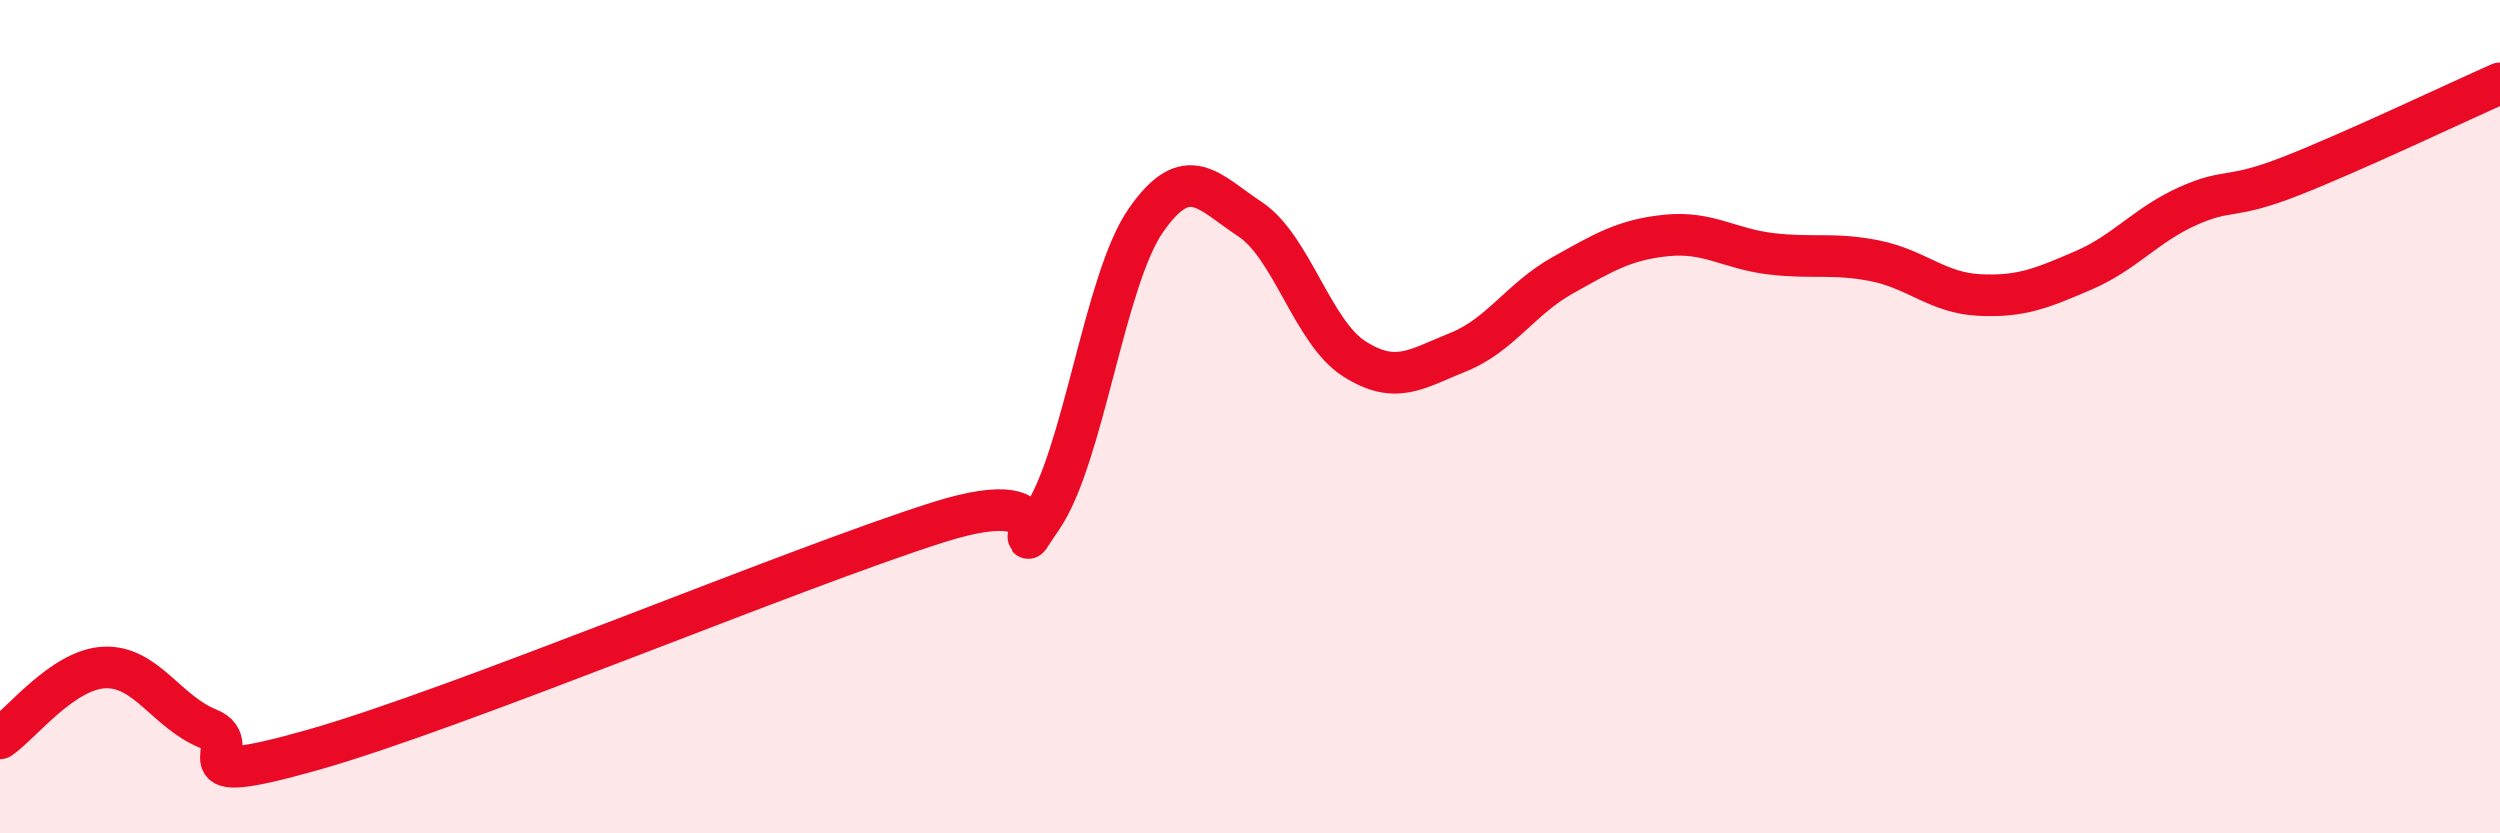
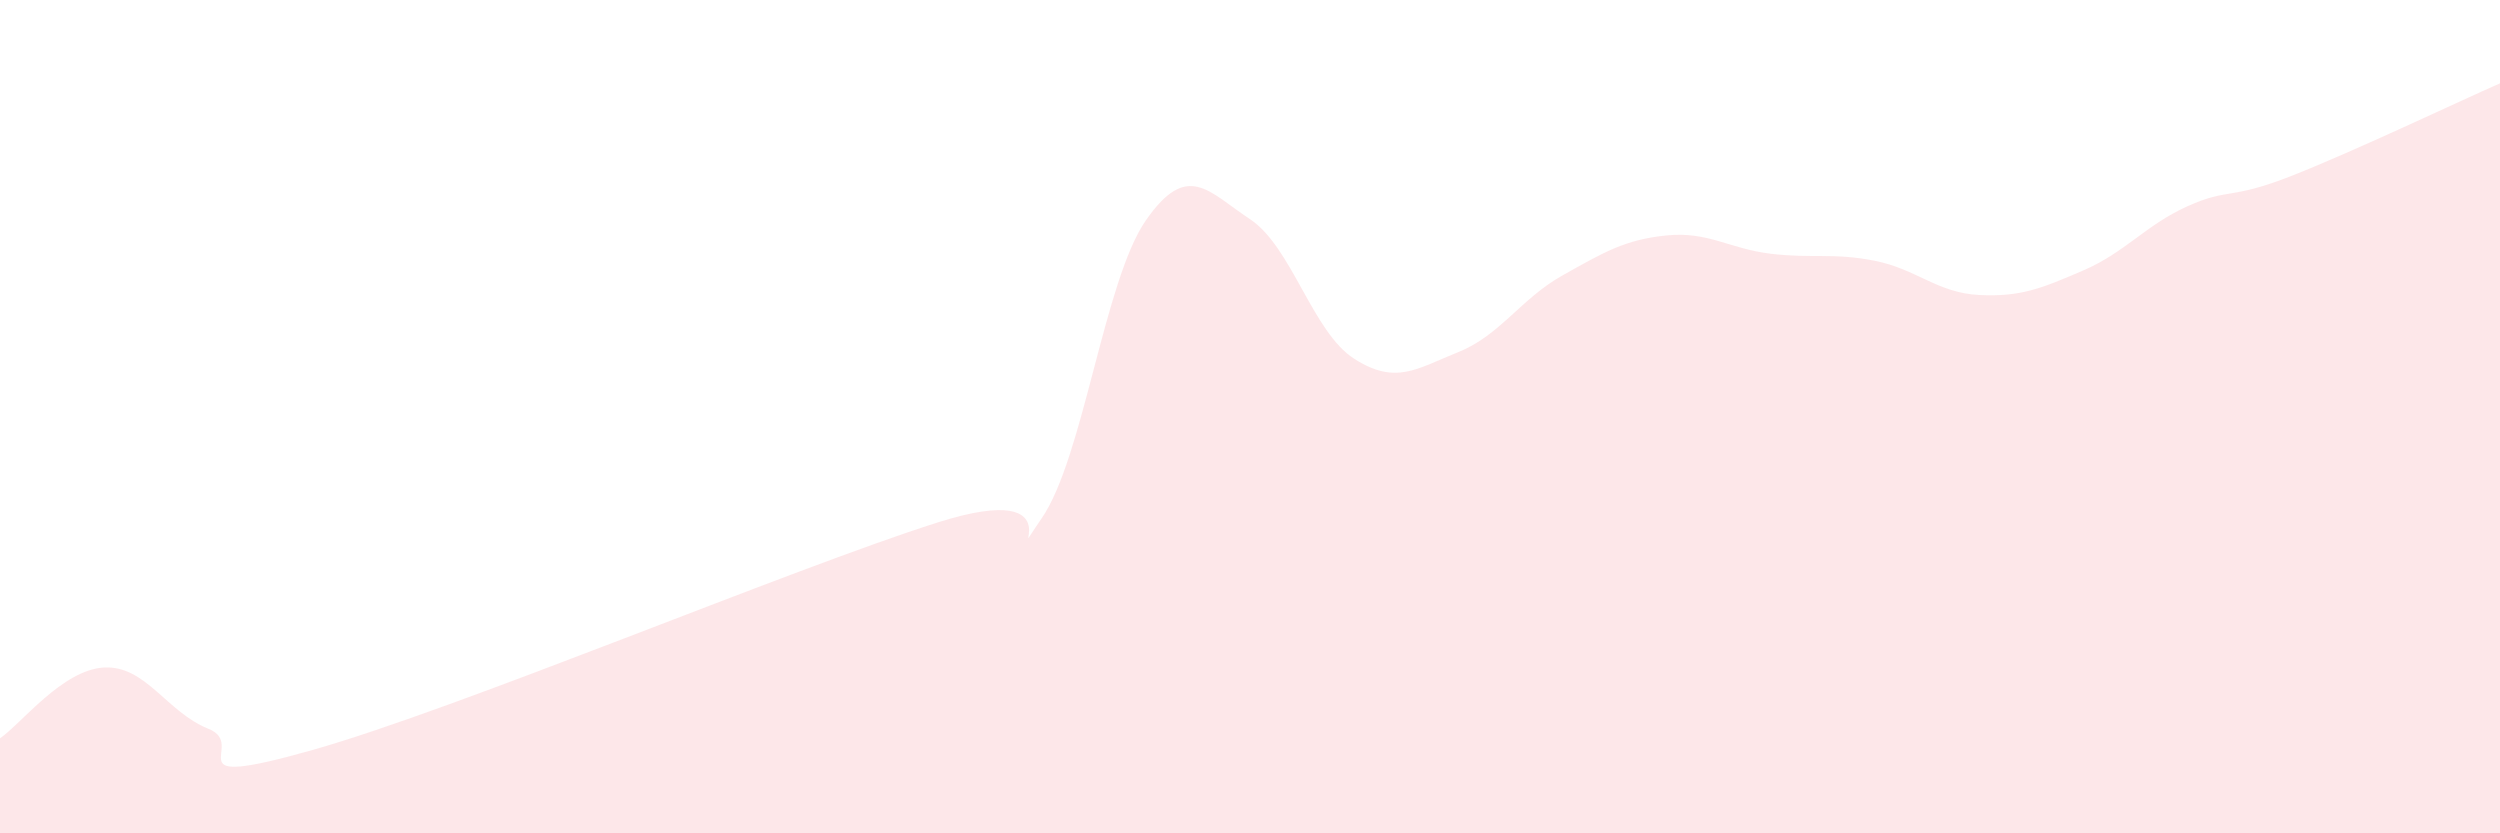
<svg xmlns="http://www.w3.org/2000/svg" width="60" height="20" viewBox="0 0 60 20">
  <path d="M 0,17.72 C 0.5,17.38 1.5,16.07 2.5,16.02 C 3.5,15.97 4,17.09 5,17.49 C 6,17.89 4,18.99 7.5,18 C 11,17.01 19,13.65 22.5,12.54 C 26,11.43 24,13.89 25,12.44 C 26,10.99 26.5,6.73 27.5,5.29 C 28.5,3.85 29,4.6 30,5.26 C 31,5.92 31.5,7.97 32.5,8.61 C 33.5,9.25 34,8.85 35,8.45 C 36,8.05 36.5,7.17 37.5,6.61 C 38.5,6.05 39,5.75 40,5.65 C 41,5.55 41.5,5.97 42.5,6.09 C 43.5,6.21 44,6.06 45,6.26 C 46,6.46 46.5,7.03 47.5,7.08 C 48.5,7.13 49,6.92 50,6.49 C 51,6.06 51.5,5.4 52.5,4.95 C 53.5,4.5 53.5,4.81 55,4.22 C 56.5,3.63 59,2.44 60,2L60 20L0 20Z" fill="#EB0A25" opacity="0.1" stroke-linecap="round" stroke-linejoin="round" />
-   <path d="M 0,17.72 C 0.5,17.38 1.5,16.07 2.5,16.02 C 3.5,15.97 4,17.09 5,17.49 C 6,17.89 4,18.99 7.5,18 C 11,17.01 19,13.65 22.5,12.54 C 26,11.43 24,13.89 25,12.44 C 26,10.99 26.5,6.73 27.5,5.29 C 28.5,3.85 29,4.6 30,5.26 C 31,5.92 31.5,7.97 32.5,8.61 C 33.5,9.25 34,8.85 35,8.45 C 36,8.05 36.5,7.17 37.5,6.61 C 38.5,6.05 39,5.75 40,5.65 C 41,5.55 41.5,5.97 42.5,6.09 C 43.5,6.21 44,6.06 45,6.26 C 46,6.46 46.5,7.03 47.5,7.08 C 48.5,7.13 49,6.92 50,6.49 C 51,6.06 51.5,5.4 52.5,4.95 C 53.5,4.5 53.5,4.81 55,4.22 C 56.5,3.63 59,2.44 60,2" stroke="#EB0A25" stroke-width="1" fill="none" stroke-linecap="round" stroke-linejoin="round" />
</svg>